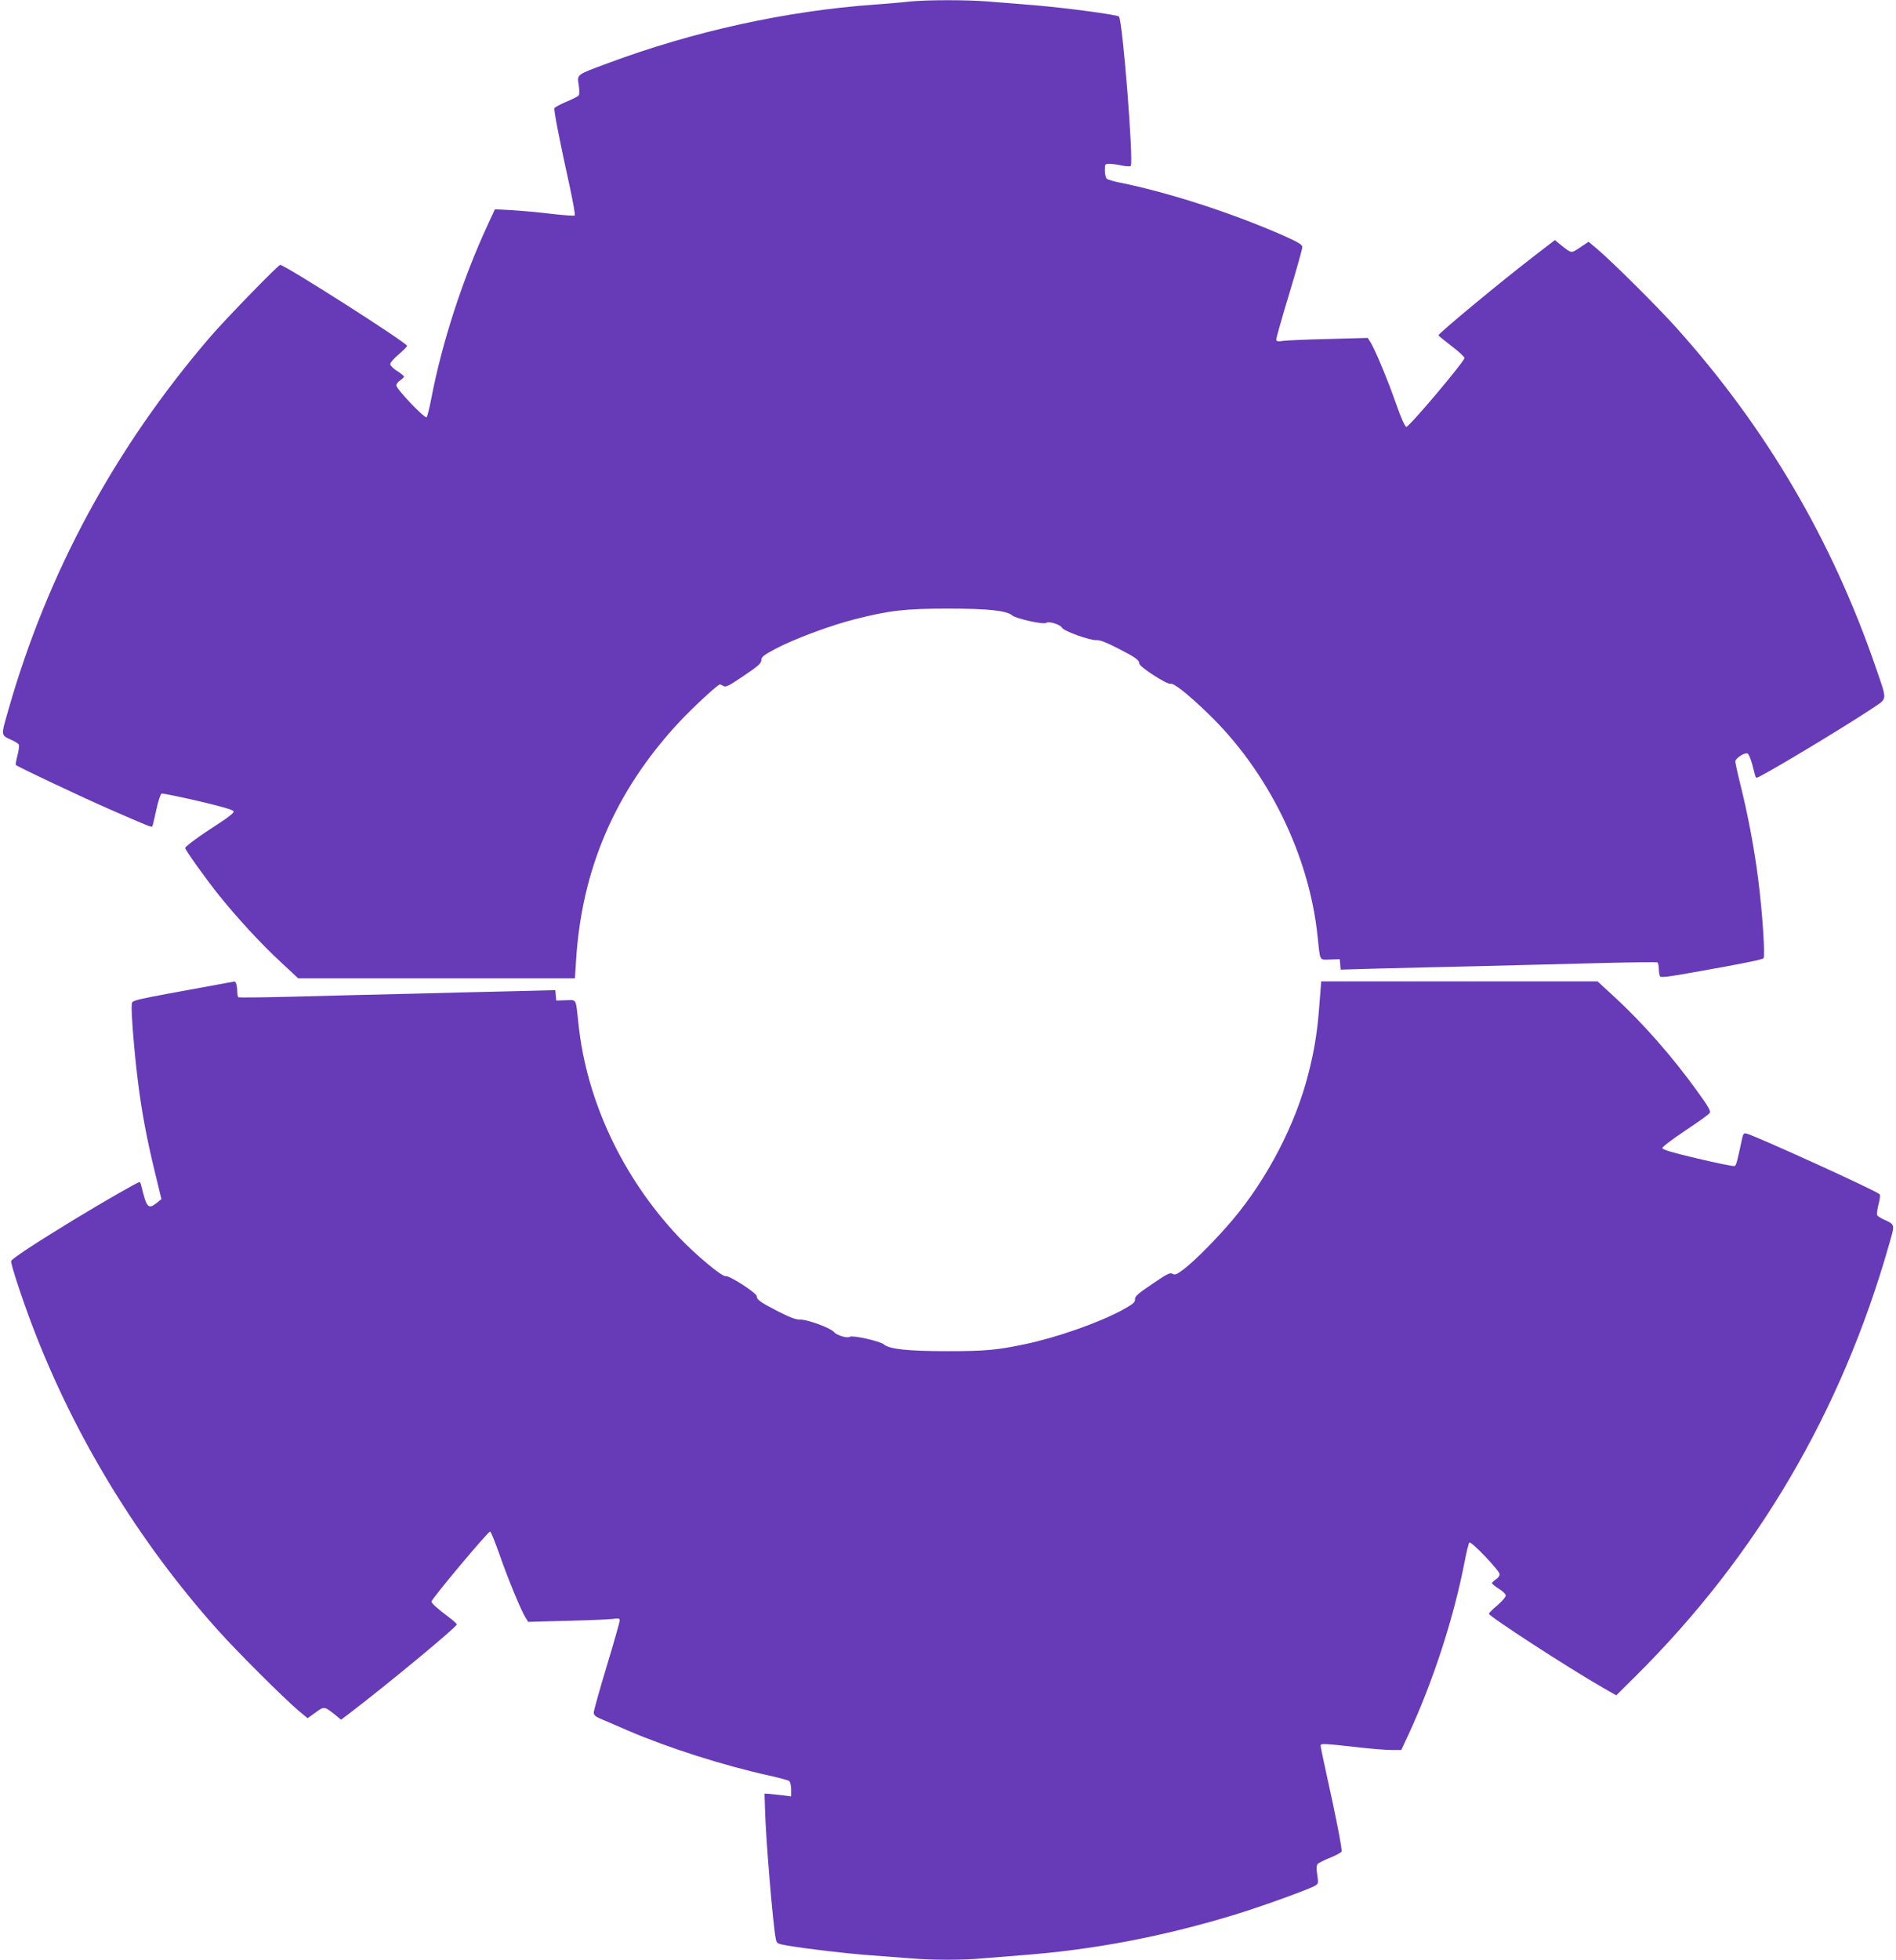
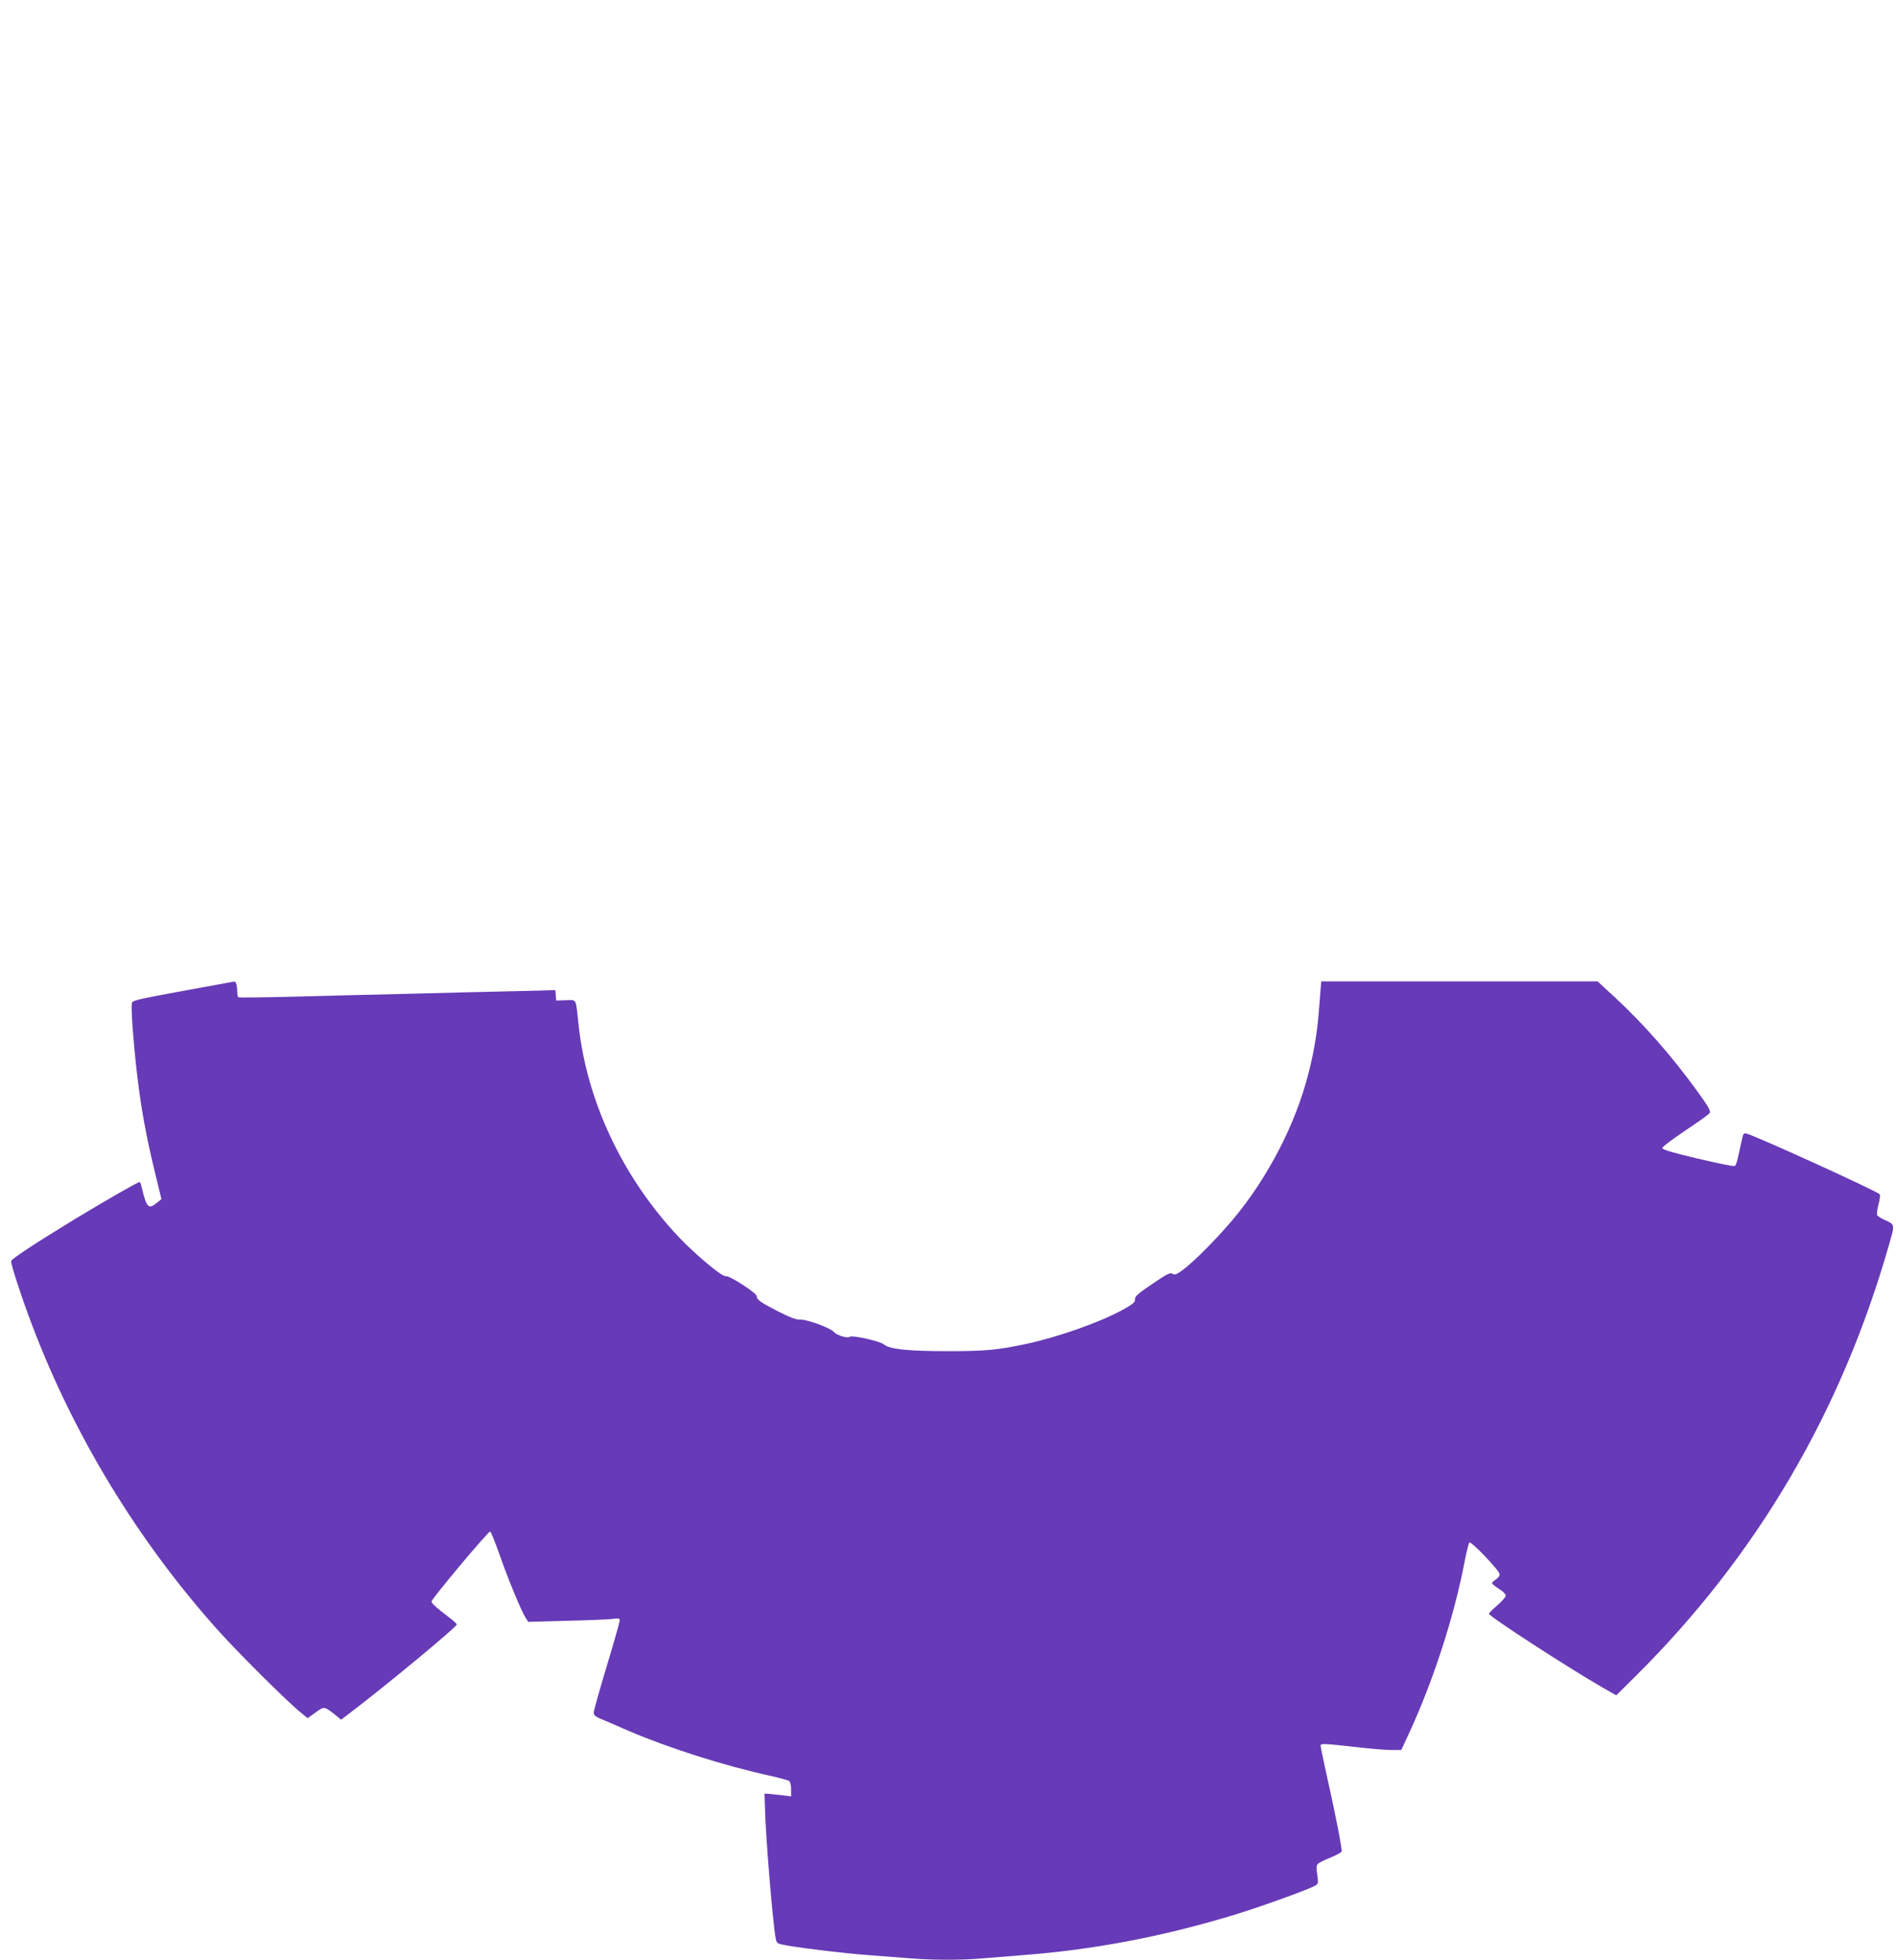
<svg xmlns="http://www.w3.org/2000/svg" version="1.0" width="1239pt" height="1280pt" viewBox="0 0 1239 1280" preserveAspectRatio="xMidYMid meet">
  <g transform="translate(0,1280) scale(0.1,-0.1)" fill="#673ab7" stroke="none">
-     <path d="M5945 12790 c-38 -5 -142 -13 -230 -20 -576 -41 -1185 -175 -1740 -382 -212 -78 -204 -73 -193 -143 5 -36 5 -62 -1 -69 -5 -6 -42 -25 -81 -41 -40 -17 -74 -35 -77 -42 -5 -13 36 -222 99 -506 22 -103 38 -190 34 -194 -3 -4 -71 1 -150 10 -79 10 -195 20 -257 24 l-115 6 -48 -104 c-161 -347 -297 -764 -367 -1129 -12 -63 -26 -119 -31 -125 -11 -12 -197 183 -198 207 0 10 11 25 25 34 14 9 25 20 25 24 0 5 -20 21 -45 37 -25 15 -45 36 -45 45 0 9 25 38 55 63 30 26 55 51 55 56 0 20 -799 529 -829 529 -13 0 -362 -359 -457 -470 -623 -725 -1064 -1540 -1320 -2439 -49 -172 -51 -161 28 -197 20 -9 39 -22 42 -29 2 -7 -2 -39 -10 -70 -8 -31 -13 -59 -11 -61 12 -12 444 -216 617 -291 247 -108 269 -117 275 -111 2 2 14 50 26 107 12 57 28 105 35 108 7 2 115 -20 241 -49 162 -38 229 -58 230 -68 2 -9 -36 -39 -95 -77 -122 -78 -222 -151 -222 -162 0 -12 138 -205 220 -307 117 -146 278 -321 402 -435 l117 -109 904 0 904 0 7 111 c36 600 255 1109 668 1556 89 96 258 253 273 253 3 0 13 -5 23 -11 14 -9 37 2 132 67 95 64 115 82 115 102 0 21 14 32 90 73 120 64 358 153 519 194 227 58 331 70 611 70 262 0 382 -13 419 -44 25 -22 207 -62 223 -49 16 13 92 -11 103 -32 12 -22 186 -85 226 -81 22 2 64 -15 140 -54 114 -58 139 -76 139 -99 0 -21 182 -138 203 -132 21 7 110 -63 246 -194 391 -376 661 -923 716 -1455 18 -168 10 -154 82 -152 l63 2 3 -34 3 -34 242 7 c133 3 436 11 672 16 237 6 591 15 789 20 197 5 363 7 367 4 5 -3 9 -22 9 -42 0 -20 4 -42 8 -49 5 -9 62 -2 222 27 312 55 444 82 454 91 12 11 -7 306 -35 519 -23 189 -69 428 -115 612 -19 75 -34 145 -34 155 0 18 50 53 76 53 12 0 29 -44 50 -132 3 -16 9 -28 13 -28 22 0 570 329 754 452 104 70 101 45 25 268 -286 832 -717 1566 -1304 2220 -119 133 -421 433 -516 513 l-57 48 -55 -37 c-61 -40 -53 -42 -130 19 l-35 29 -143 -110 c-227 -175 -618 -500 -618 -512 0 -3 39 -34 85 -70 47 -35 85 -71 85 -78 0 -23 -363 -453 -380 -450 -9 2 -34 57 -66 148 -55 158 -135 349 -166 401 l-20 32 -251 -7 c-139 -3 -273 -9 -299 -12 -40 -6 -48 -4 -48 10 0 8 38 143 85 298 47 155 85 291 85 303 0 18 -22 31 -127 78 -335 147 -755 283 -1078 347 -33 7 -66 17 -72 22 -7 6 -13 30 -13 54 0 42 1 44 30 44 16 0 52 -5 80 -11 29 -6 55 -7 59 -3 20 24 -53 952 -77 976 -12 12 -344 56 -542 73 -102 8 -241 19 -310 25 -142 12 -410 11 -515 0z" />
    <path d="M1475 6379 c-661 -121 -609 -108 -614 -144 -5 -43 17 -313 40 -495 24 -196 58 -378 112 -599 l42 -173 -30 -24 c-56 -45 -67 -33 -101 109 -3 15 -9 27 -12 27 -11 0 -236 -129 -427 -245 -254 -155 -405 -254 -412 -271 -5 -14 68 -238 138 -422 274 -721 691 -1406 1211 -1987 128 -143 427 -441 530 -529 l58 -48 52 37 c58 42 56 42 132 -18 l35 -29 63 48 c244 186 693 558 693 574 0 5 -23 26 -51 47 -80 60 -114 91 -114 103 0 17 372 461 383 457 5 -1 33 -70 62 -152 54 -156 142 -369 171 -413 l16 -25 252 7 c138 3 272 9 299 12 39 6 47 4 47 -10 0 -8 -38 -143 -85 -298 -47 -155 -85 -292 -85 -303 0 -16 11 -26 38 -38 20 -8 105 -45 188 -81 264 -113 622 -227 917 -292 67 -15 128 -31 135 -37 6 -5 12 -30 12 -55 l0 -45 -62 8 c-35 4 -74 8 -87 9 l-25 1 3 -95 c4 -187 52 -757 70 -850 7 -34 8 -35 76 -47 123 -21 385 -52 535 -63 80 -6 198 -15 262 -20 150 -13 355 -13 488 0 58 5 170 14 250 20 460 35 908 119 1374 260 171 51 506 172 542 195 19 12 20 18 12 70 -6 39 -5 61 2 70 6 7 43 26 81 41 39 16 73 34 76 41 5 13 -39 240 -98 502 -21 96 -39 181 -39 189 0 16 13 16 270 -13 74 -8 162 -15 196 -15 l61 0 48 103 c160 345 296 763 366 1127 12 63 26 119 31 125 11 12 197 -183 198 -207 0 -10 -11 -25 -25 -34 -14 -9 -25 -20 -25 -24 0 -5 20 -21 45 -37 25 -15 45 -35 45 -44 0 -9 -25 -38 -55 -64 -30 -25 -55 -50 -55 -55 0 -17 518 -353 748 -485 l84 -48 130 129 c790 785 1342 1725 1652 2813 40 139 42 131 -36 167 -20 9 -39 22 -42 29 -2 7 2 39 10 70 9 32 12 61 7 65 -24 24 -810 381 -869 396 -20 5 -23 0 -33 -48 -29 -136 -35 -160 -46 -164 -6 -3 -115 19 -241 49 -158 37 -230 58 -231 68 -1 8 62 56 149 114 83 55 156 107 161 116 8 12 -11 45 -84 145 -165 228 -352 440 -536 610 l-113 104 -903 0 -903 0 -12 -152 c-13 -179 -33 -300 -73 -455 -84 -329 -267 -680 -492 -948 -104 -123 -245 -266 -319 -323 -48 -36 -59 -41 -75 -32 -16 10 -35 1 -133 -66 -95 -64 -115 -82 -113 -101 1 -19 -12 -30 -84 -70 -152 -82 -424 -178 -633 -222 -185 -39 -261 -46 -510 -46 -257 0 -377 13 -414 44 -23 21 -207 62 -222 50 -15 -12 -86 9 -104 31 -21 26 -178 84 -221 81 -26 -1 -64 13 -145 54 -114 59 -139 76 -139 99 0 21 -182 138 -203 131 -22 -6 -196 139 -307 256 -367 389 -603 891 -655 1394 -18 168 -10 154 -82 152 l-63 -2 -3 34 -3 34 -272 -7 c-150 -3 -461 -11 -692 -17 -231 -5 -573 -14 -760 -19 -186 -5 -343 -6 -347 -4 -4 3 -8 20 -8 39 0 36 -8 66 -19 64 -3 -1 -28 -5 -56 -10z" />
  </g>
</svg>